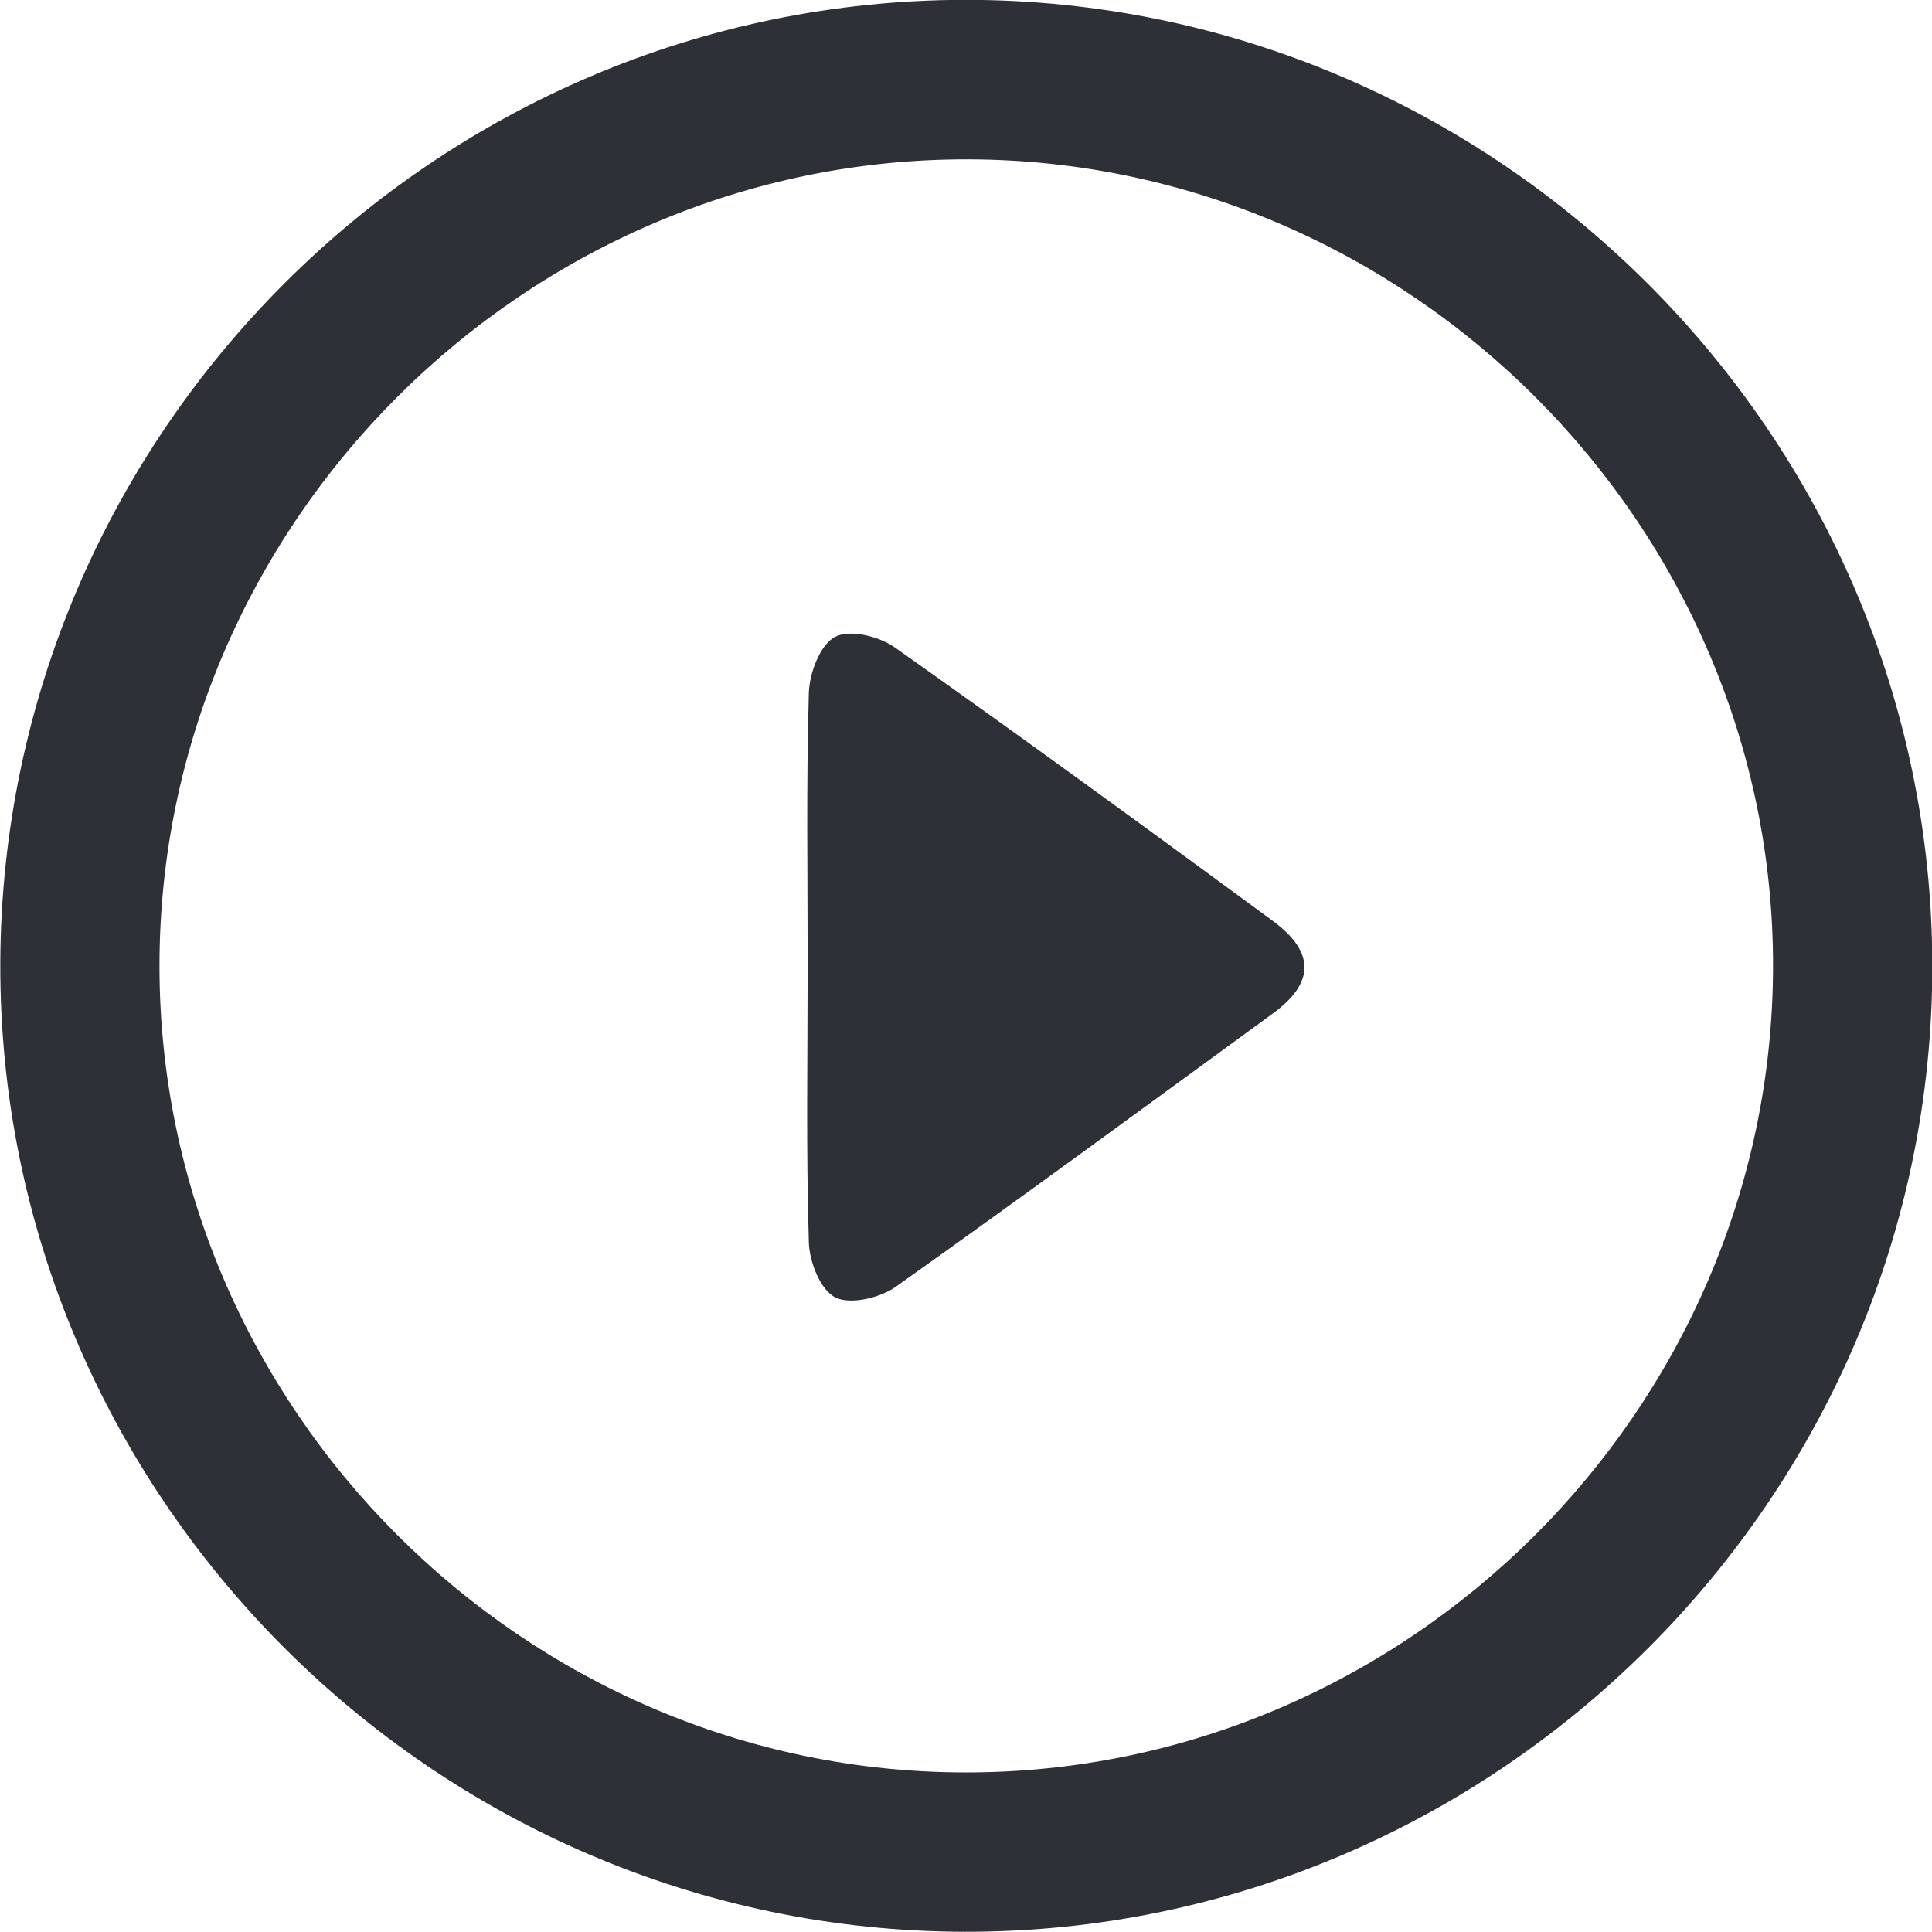
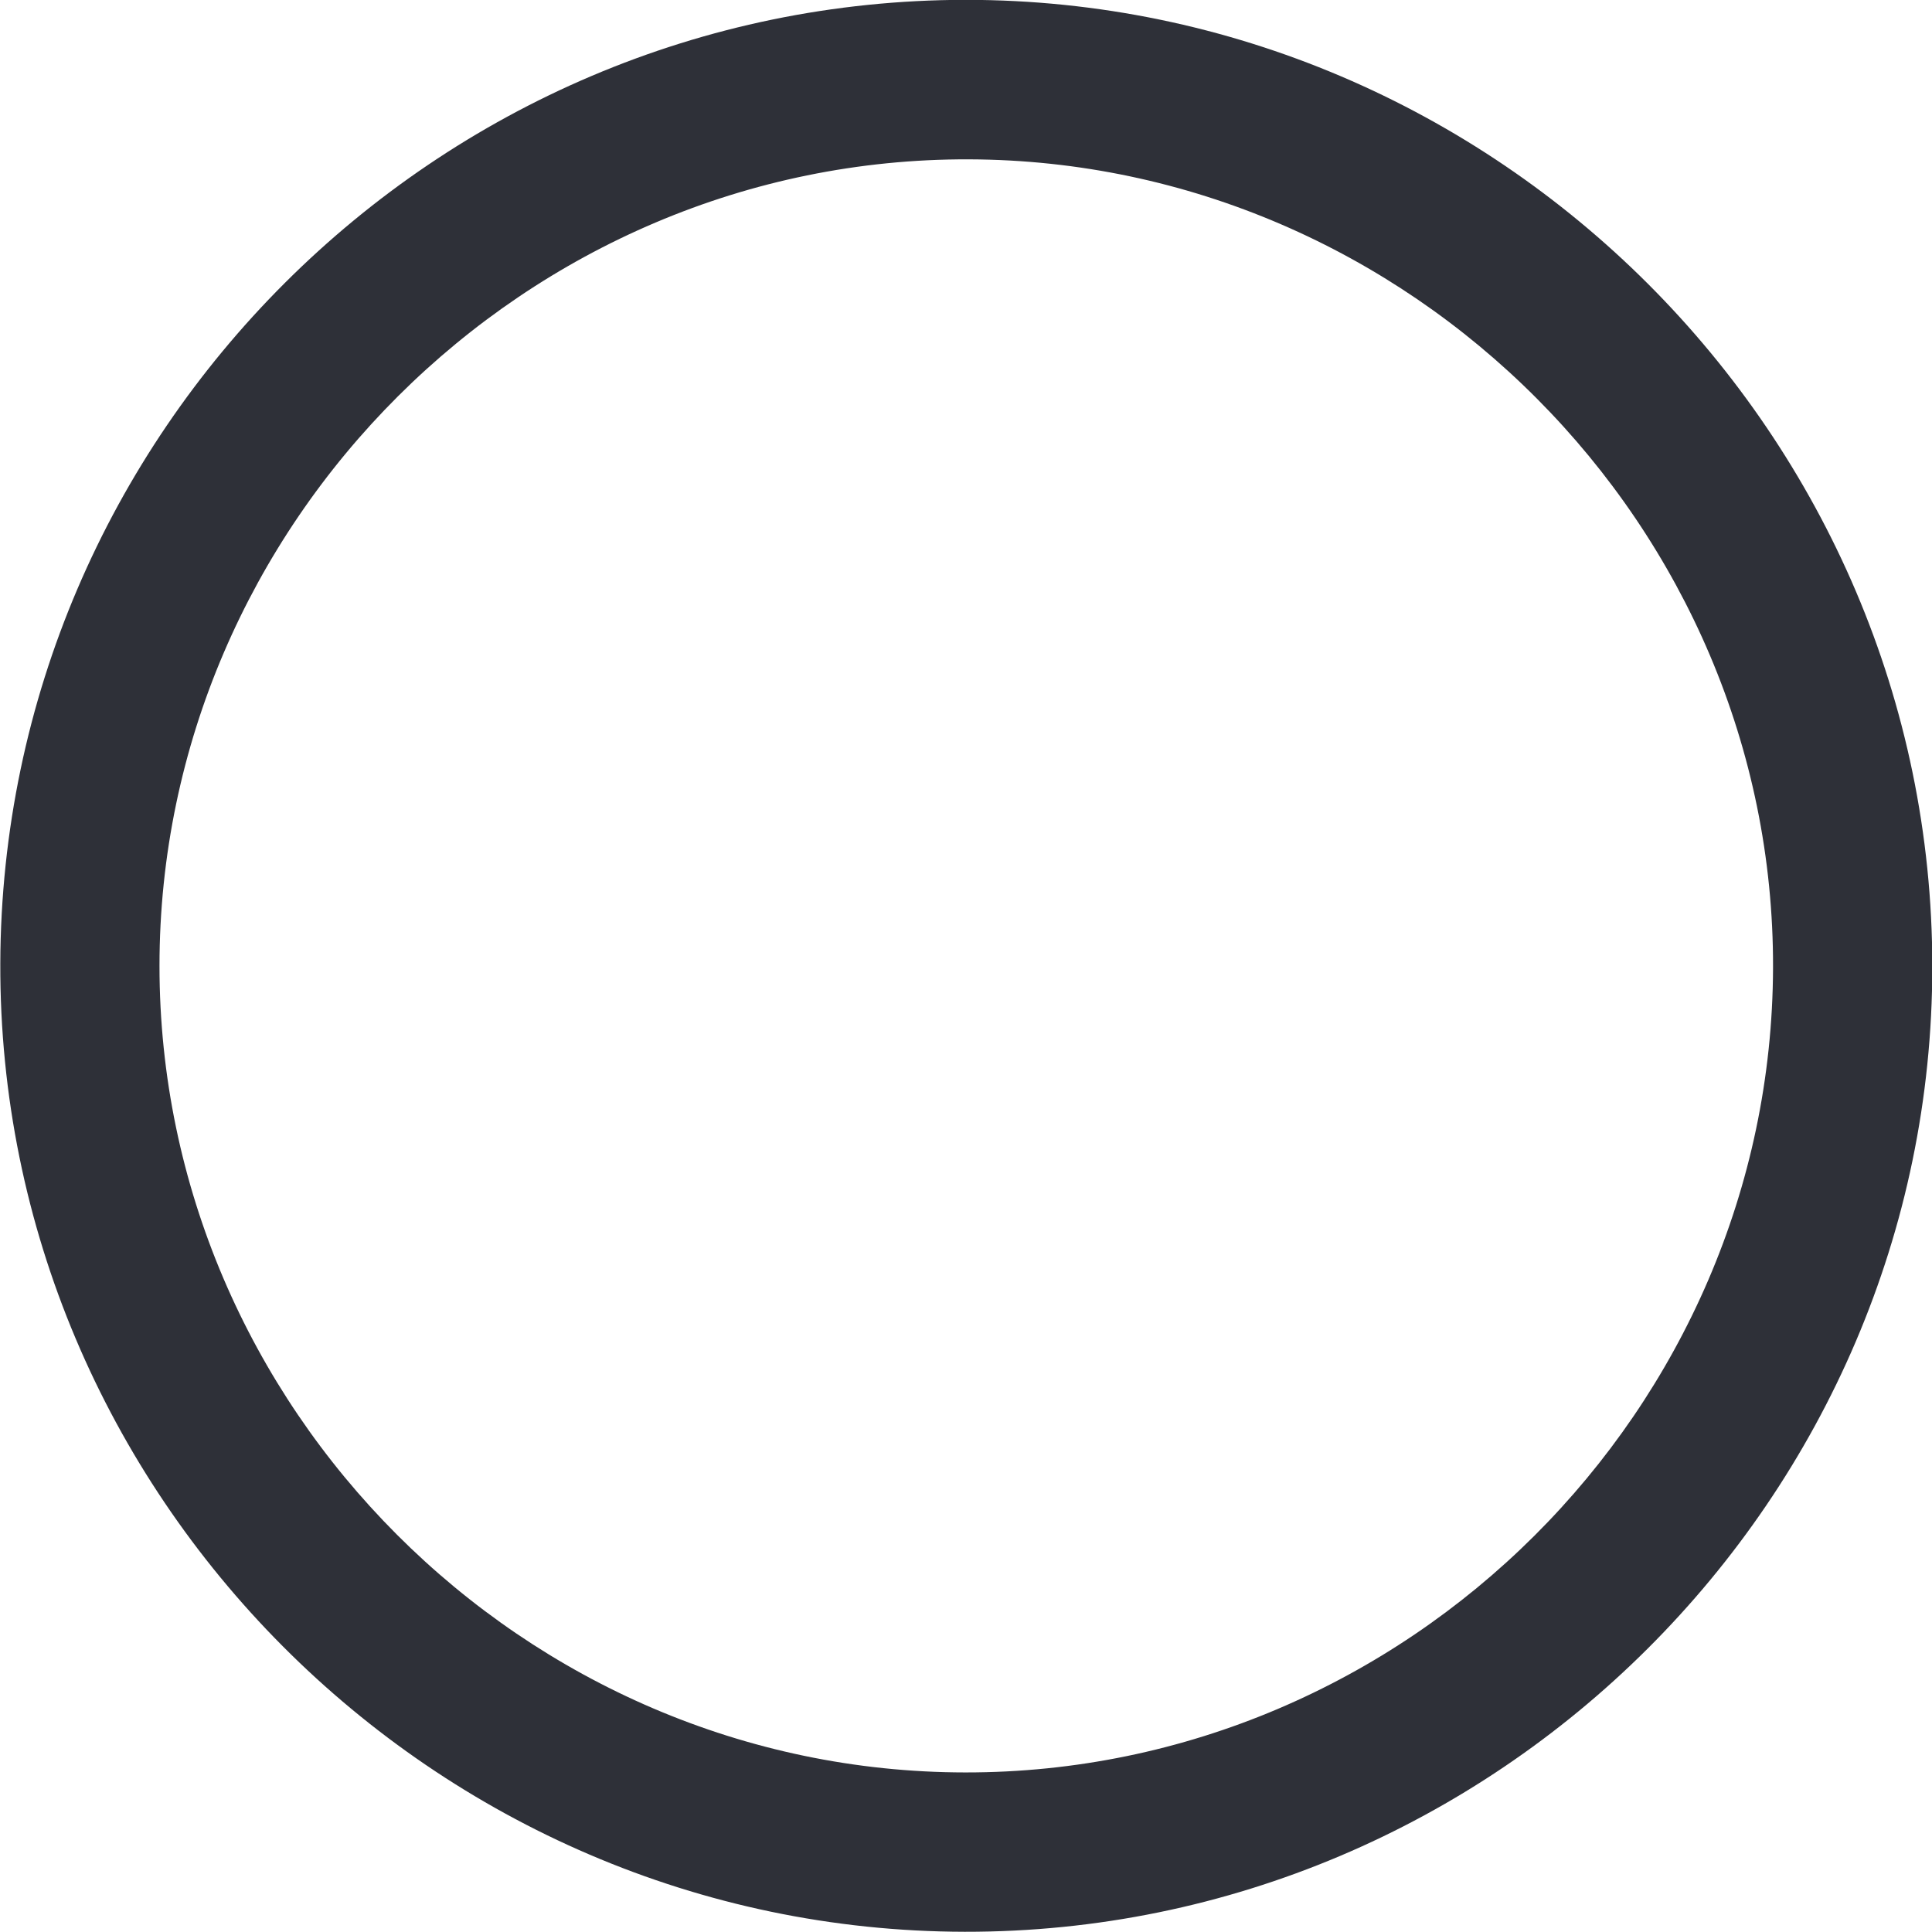
<svg xmlns="http://www.w3.org/2000/svg" viewBox="0 0 255.96 255.93">
  <title>video</title>
  <path d="M-675,105.07c0,70.36-57.84,128-128.19,127.88s-128-58-127.77-128.3S-873.23-22.95-803.06-23C-732.7-23-675,34.71-675,105.07Zm-128.1,106.77c58.49.06,106.82-48.1,107-106.6S-744.23-1.69-802.65-1.87C-861.3-2.06-909.88,46.36-909.87,105-909.86,163.47-861.61,211.78-803.14,211.84Z" transform="translate(931 22.98)" fill="#2e3038" />
-   <path d="M-824,104.71c0-12-.19-23.95.16-35.92.08-2.6,1.48-6.32,3.44-7.38s5.86-.09,7.93,1.37c16.82,11.88,33.44,24,50.06,36.22,5.64,4.13,5.61,8.22.08,12.26-16.64,12.15-33.24,24.34-50,36.24-2.08,1.47-6,2.41-8,1.41s-3.43-4.71-3.51-7.28C-824.22,129.33-824,117-824,104.71Z" transform="translate(931 22.98)" fill="#2e3038" />
</svg>